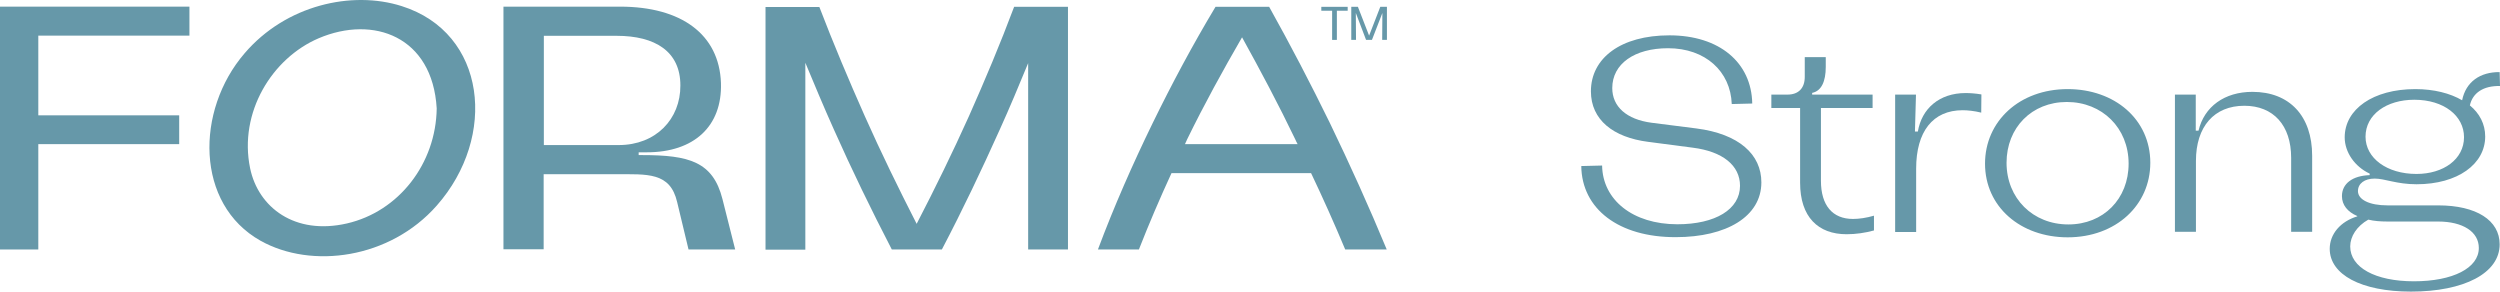
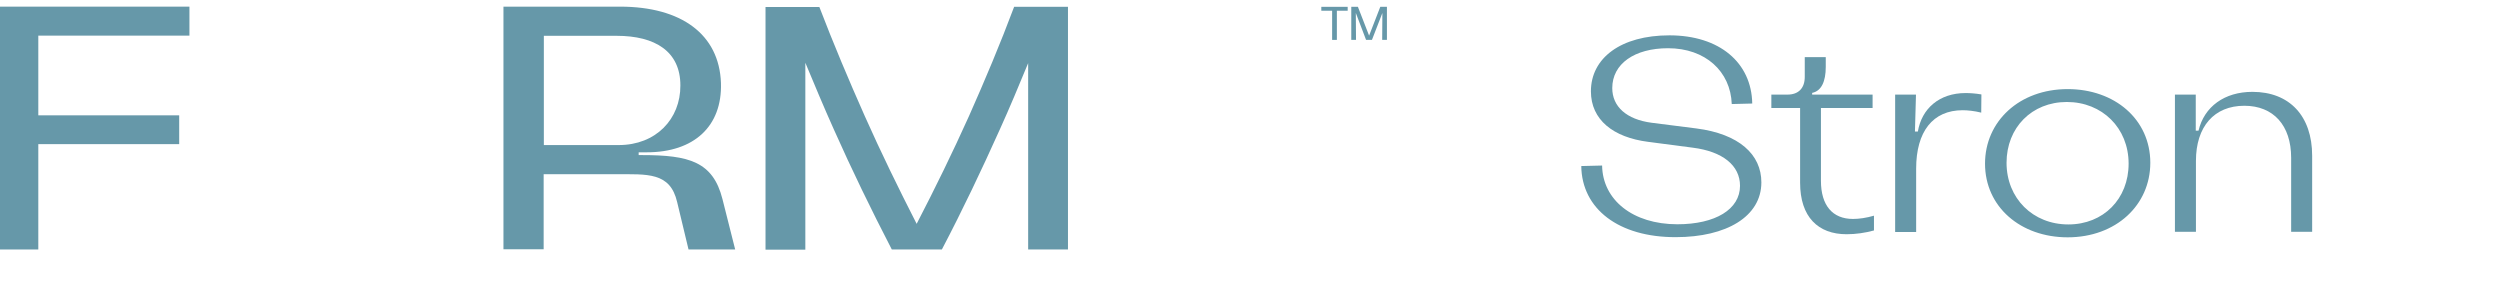
<svg xmlns="http://www.w3.org/2000/svg" width="3558" height="415" viewBox="0 0 3558 415" fill="none">
  <path d="M1895.88 15.271H1880.5V9.718H1918.01V15.271H1902.63V56.786H1895.88V15.271Z" fill="#6698A9" />
  <path d="M1923.14 9.718H1932.58L1948.5 50.704L1964.43 9.718H1973.87V56.786H1967.13L1967.4 18.444L1952.55 56.786H1944.19L1929.61 18.444L1929.88 56.786H1923.14V9.718Z" fill="#6698A9" />
  <path d="M1443.3 9.718C1423.6 62.339 1401.74 114.167 1379.07 165.201C1355.86 216.765 1330.76 268.064 1304.58 318.569C1278.67 267.799 1253.57 216.5 1230.63 164.937C1207.96 113.902 1186.1 62.075 1166.13 9.982H1089.49V355.325H1146.16V89.311C1159.39 121.042 1172.61 152.773 1186.64 183.976C1212.28 241.621 1240.08 298.737 1269.23 355.06H1340.47C1369.89 299.002 1397.15 241.621 1423.06 183.976C1437.09 153.038 1450.31 121.306 1463.27 89.84V355.06H1519.94V9.718H1443.3Z" fill="#6698A9" />
-   <path d="M1914.5 355.06H1973.6C1948.5 294.506 1921.25 234.217 1892.64 174.985C1865.38 119.191 1836.51 63.926 1806.28 9.718H1729.91C1697.52 63.661 1667.83 119.191 1640.58 174.985C1611.97 233.688 1585.52 293.713 1562.58 355.06H1620.88C1635.18 318.569 1650.83 282.078 1667.29 246.381H1865.92C1882.92 282.078 1899.12 318.305 1914.5 355.06ZM1686.45 205.13C1687.53 202.75 1688.61 200.37 1689.69 197.99C1713.71 148.807 1740.16 100.681 1767.69 53.084C1794.14 100.945 1819.77 149.071 1843.25 197.99C1844.33 200.37 1845.41 202.75 1846.76 205.13H1686.45Z" fill="#6698A9" />
-   <path d="M571.597 8.66C500.89 -13.816 406.973 7.074 348.14 75.825C277.972 157.269 277.972 290.54 370.81 342.632C443.676 383.354 554.865 368.282 621.524 292.655C708.155 194.553 692.502 46.738 571.597 8.66ZM493.603 318.04C419.657 334.964 367.571 295.3 355.966 239.505C339.504 159.913 387.272 82.7 453.661 54.406C531.386 21.353 615.587 51.762 621.524 154.36C620.445 232.895 567.549 301.117 493.603 318.04Z" fill="#6698A9" />
  <path d="M0 9.454V355.06H54.515V205.13H255.033V164.144H54.515V50.704H269.606V9.454H0Z" fill="#6698A9" />
  <path d="M1028.23 283.4C1014.73 229.986 980.459 220.731 914.07 220.731H908.942V216.765H920.547C987.746 216.765 1027.96 179.745 1026.07 118.133C1023.64 48.853 969.664 9.454 882.495 9.454H716.521V354.796H773.734V247.967H875.478C921.626 247.967 953.742 244.794 963.727 287.631L979.92 355.06H1046.31L1028.23 283.4ZM880.605 206.452H774.004V50.969H877.637C932.422 50.969 968.315 73.181 968.315 121.571C968.585 169.432 933.501 206.452 880.605 206.452Z" fill="#6698A9" />
  <path d="M2250.47 236.318L2280.12 235.585C2280.85 284.472 2323.73 319.182 2387.2 319.182C2441.35 319.182 2476.39 297.916 2476.39 264.428C2476.39 235.585 2451.89 215.541 2409.01 210.163L2345.54 201.853C2296.04 195.497 2264.19 170.565 2264.19 129.989C2264.19 82.569 2306.83 50.303 2375.93 50.303C2447.23 50.303 2492.81 89.168 2493.79 147.344L2464.63 148.077C2462.92 101.634 2427.14 68.636 2373.97 68.636C2326.18 68.636 2294.57 90.879 2294.57 125.345C2294.57 151.744 2314.91 170.076 2350.69 174.72L2414.15 182.787C2475.17 190.609 2506.78 219.941 2506.78 259.539C2506.78 308.182 2457.04 337.514 2384.99 337.514C2303.89 337.759 2251.2 297.427 2250.47 236.318Z" fill="#6698A9" />
-   <path d="M2561.91 260.028V153.699H2520.99V134.633H2544.02C2559.71 134.633 2568.53 125.345 2568.53 109.456V81.346H2598.42V95.279C2598.42 115.812 2592.3 129.5 2579.07 132.189V134.633H2665.07V153.699H2591.56V257.339C2591.56 292.294 2607.98 311.604 2637.14 311.604C2645.72 311.604 2656.25 310.137 2667.03 306.96V327.981C2654.54 331.403 2641.31 333.359 2628.07 333.359C2587.64 333.359 2561.91 308.915 2561.91 260.028Z" fill="#6698A9" />
+   <path d="M2561.91 260.028V153.699H2520.99V134.633H2544.02C2559.71 134.633 2568.53 125.345 2568.53 109.456V81.346H2598.42V95.279C2598.42 115.812 2592.3 129.5 2579.07 132.189V134.633H2665.07V153.699H2591.56V257.339C2591.56 292.294 2607.98 311.604 2637.14 311.604C2645.72 311.604 2656.25 310.137 2667.03 306.96V327.981C2654.54 331.403 2641.31 333.359 2628.07 333.359C2587.64 333.359 2561.91 308.915 2561.91 260.028" fill="#6698A9" />
  <path d="M2696.93 134.633H2726.82L2725.35 187.187H2729.52C2734.91 154.677 2759.9 132.433 2797.4 132.433C2803.52 132.433 2811.36 132.922 2819.94 134.389L2819.69 160.299C2809.89 157.854 2800.34 156.877 2793.23 156.877C2750.84 156.877 2727.07 187.187 2727.07 239.985V330.181H2697.17V134.633H2696.93Z" fill="#6698A9" />
  <path d="M2825.09 232.896C2825.09 172.765 2873.85 126.811 2942.7 126.811C3009.6 126.811 3060.32 169.832 3060.32 231.674C3060.32 291.805 3011.56 337.759 2942.7 337.759C2875.81 337.759 2825.09 294.494 2825.09 232.896ZM3029.45 232.896C3029.45 182.053 2991.71 145.144 2941.48 145.144C2891.74 145.144 2855.72 181.565 2855.72 231.674C2855.72 282.272 2893.21 319.426 2943.68 319.426C2993.67 319.426 3029.45 283.005 3029.45 232.896Z" fill="#6698A9" />
  <path d="M3290.66 221.652V329.937H3260.77V224.585C3260.77 178.387 3235.53 150.521 3194.12 150.521C3151.23 150.521 3125.26 180.098 3125.26 228.985V329.937H3095.36V134.633H3125.01V185.964H3128.93C3137.02 151.744 3165.94 130.722 3205.63 130.722C3258.56 130.722 3290.66 165.187 3290.66 221.652Z" fill="#6698A9" />
-   <path d="M3557.51 347.78C3557.51 388.845 3506.79 415 3431.31 415C3360.5 415 3315.66 390.801 3315.66 354.136C3315.66 333.114 3330.85 315.271 3354.86 307.938V307.449C3341.14 301.582 3333.05 291.805 3333.05 279.094C3333.05 261.25 3348.25 250.006 3372.5 249.273V247.073C3351.43 237.296 3336.97 216.763 3336.97 195.497C3336.97 155.41 3377.41 126.811 3437.44 126.811C3463.9 126.811 3486.94 132.678 3504.09 142.699C3509.48 116.3 3529.82 102.368 3557.51 102.612L3558 122.411C3534.23 121.922 3519.04 132.189 3515.12 150.033C3528.84 161.277 3536.93 176.431 3536.93 194.275C3536.93 233.385 3497.97 262.228 3439.16 262.228C3410.73 262.228 3394.31 254.162 3379.61 254.162C3365.15 254.162 3355.84 261.25 3355.84 272.006C3355.84 283.983 3371.77 292.294 3397.99 292.294H3470.03C3524.43 292.294 3557.51 313.56 3557.51 347.78ZM3527.86 352.914C3527.86 329.937 3505.32 315.271 3469.79 315.271H3397.74C3387.7 315.271 3378.63 314.537 3370.54 312.582C3354.13 321.87 3344.82 336.536 3344.82 350.714C3344.82 380.535 3380.35 400.334 3435.48 400.334C3490.86 400.334 3527.86 381.512 3527.86 352.914ZM3439.16 247.562C3477.63 247.562 3506.79 226.541 3506.79 195.253C3506.79 164.943 3478.36 141.966 3435.97 141.966C3396.52 141.966 3366.62 162.988 3366.62 194.52C3366.62 225.074 3397.01 247.562 3439.16 247.562Z" fill="#6698A9" />
</svg>